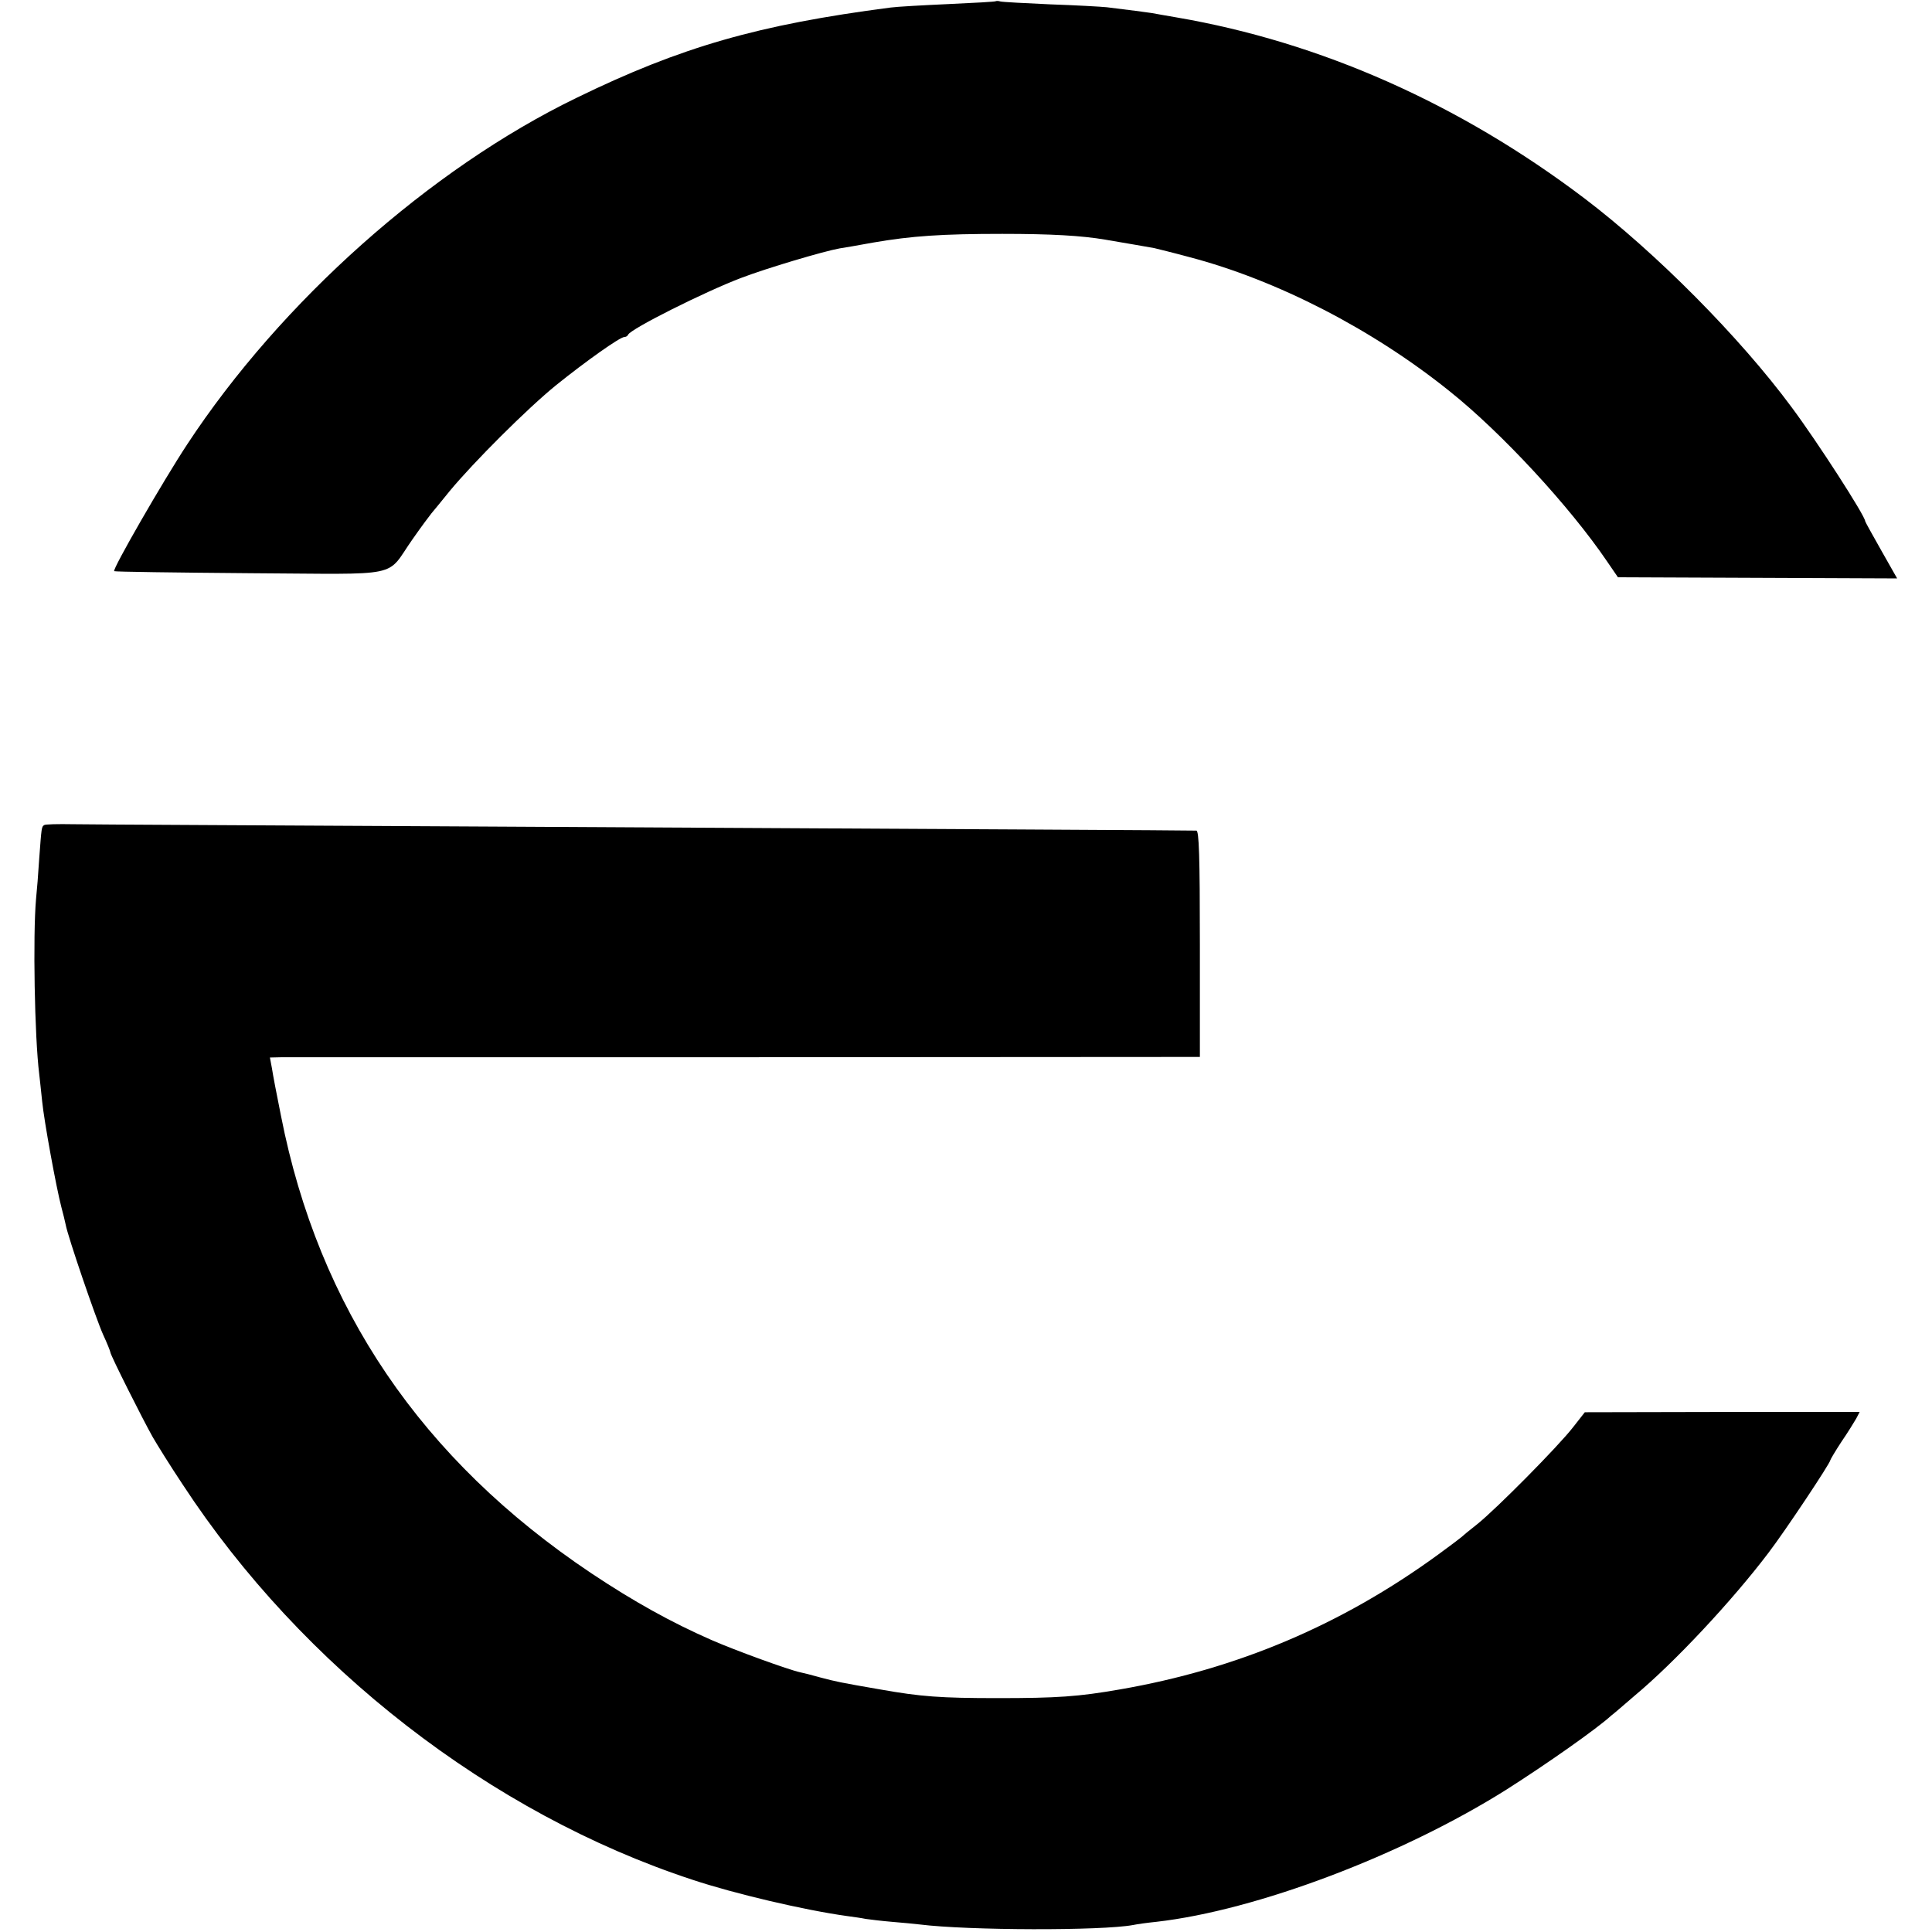
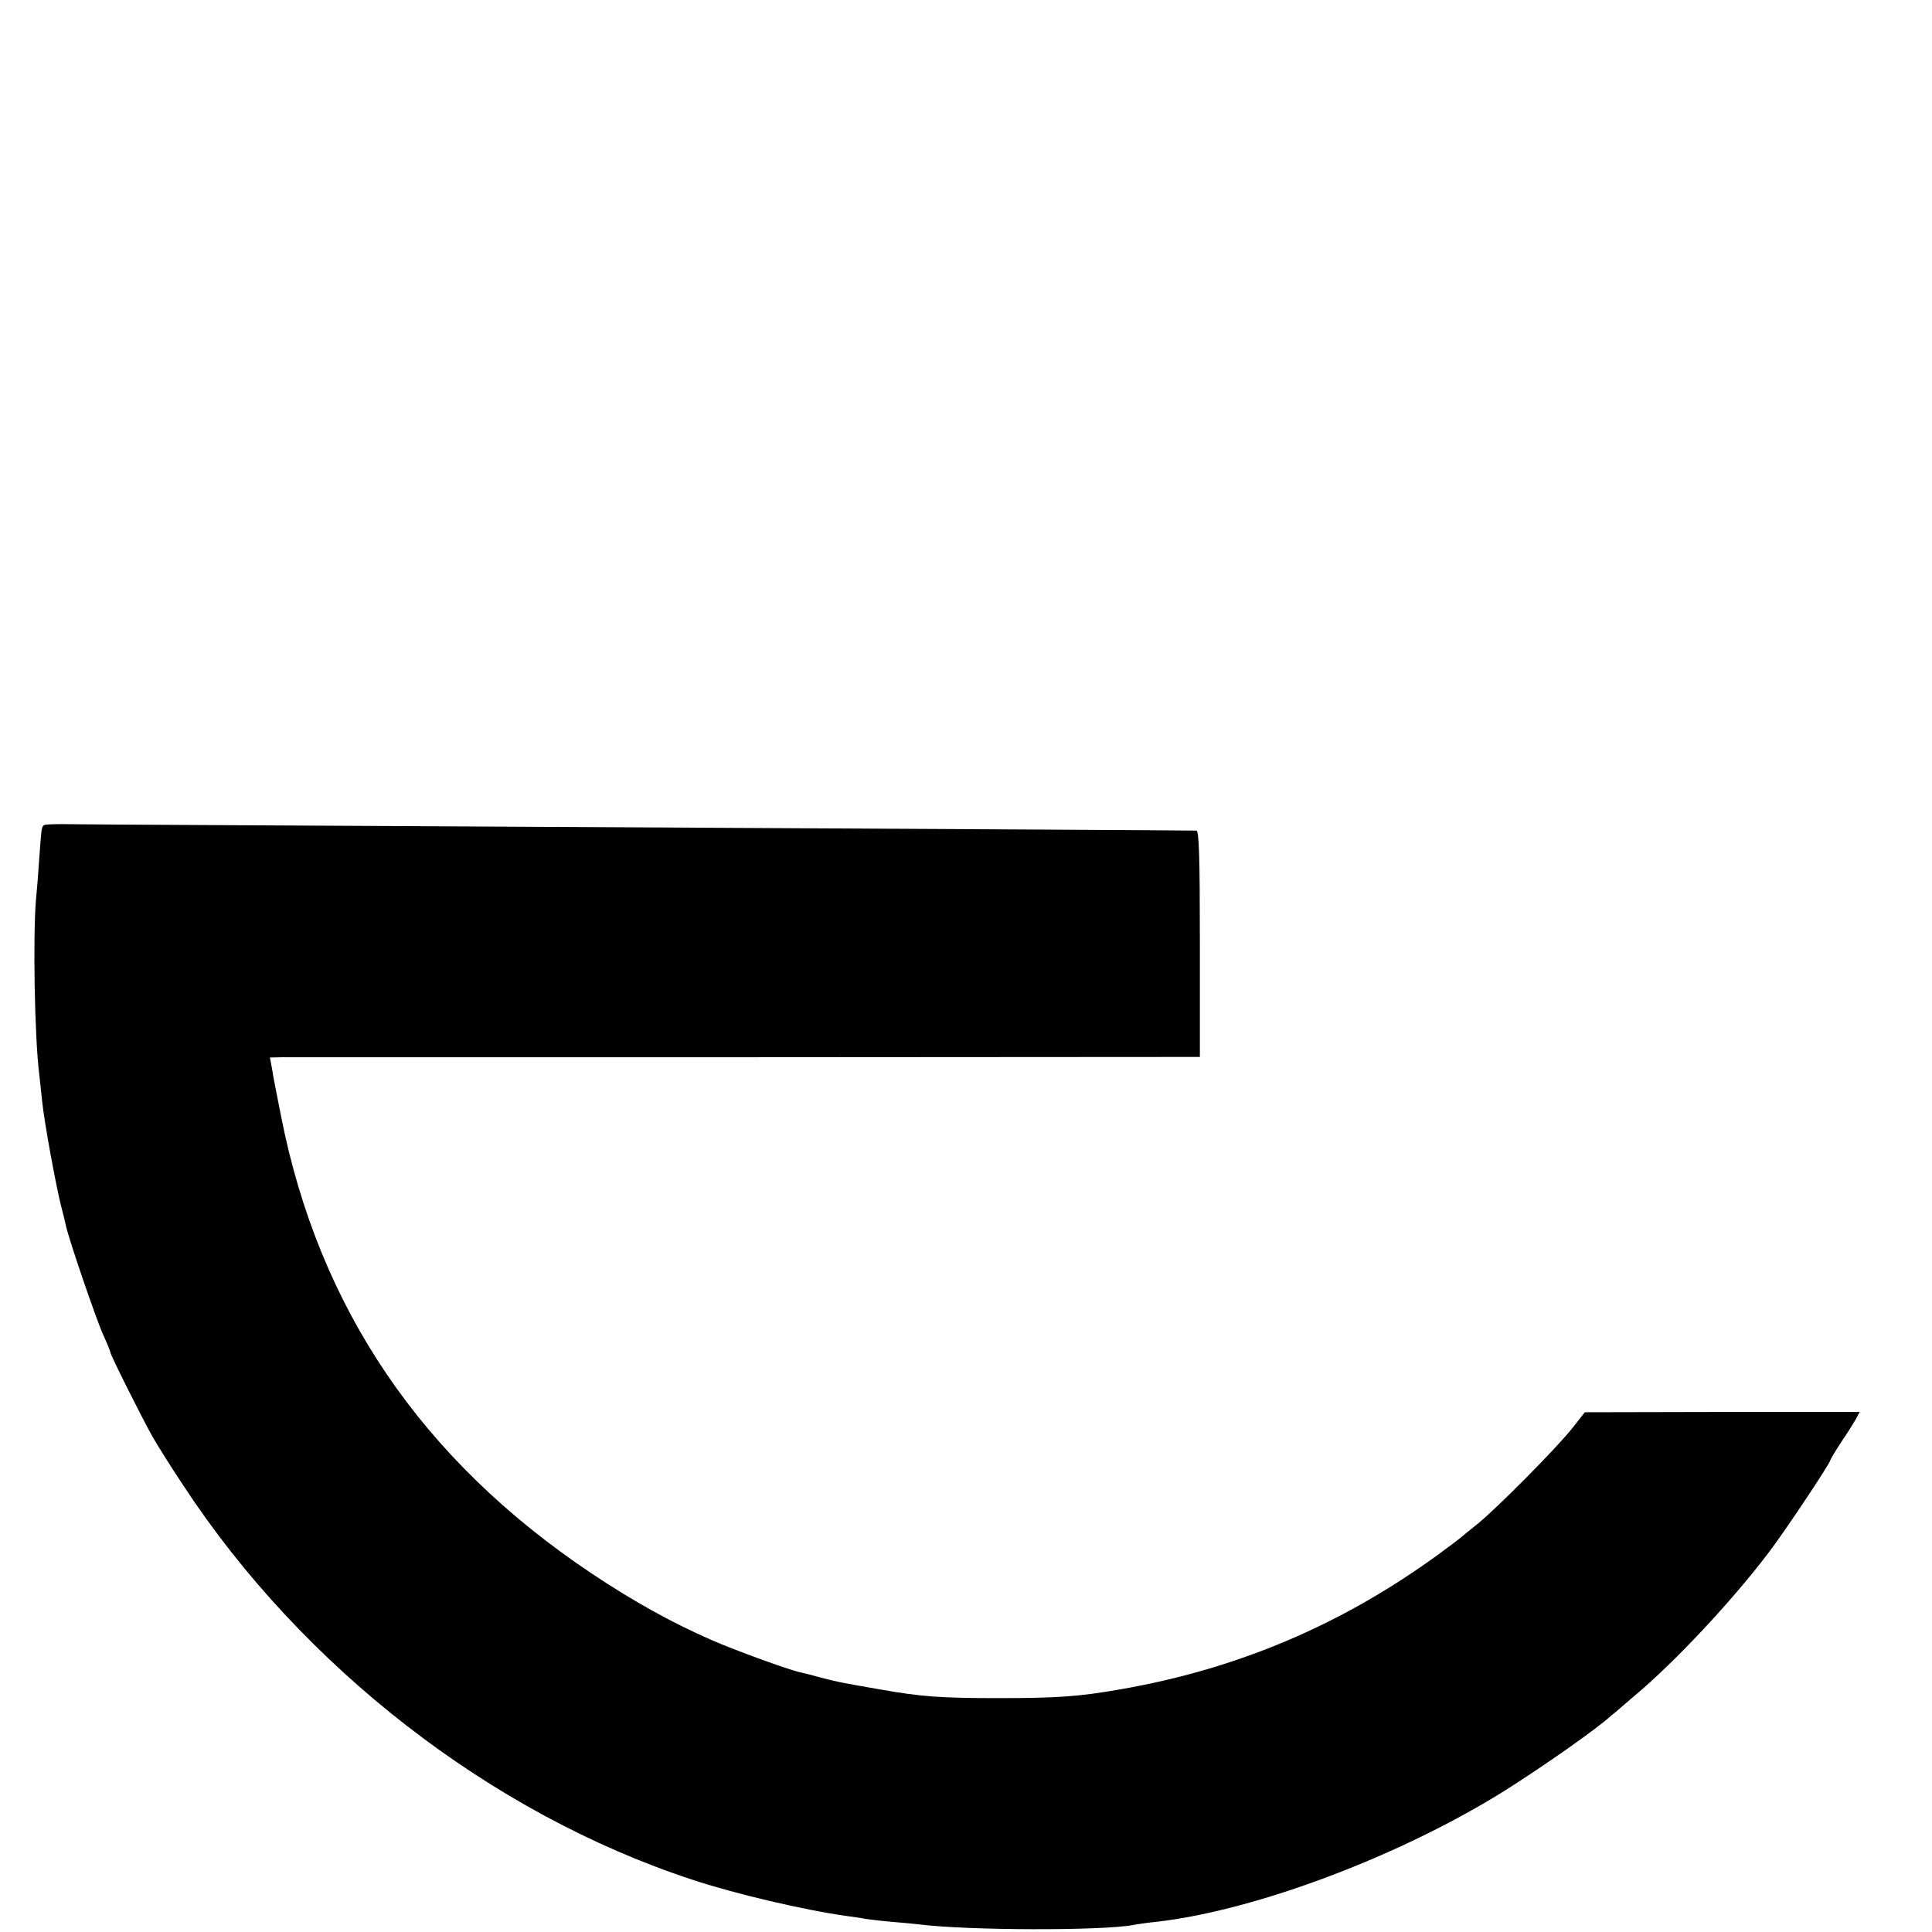
<svg xmlns="http://www.w3.org/2000/svg" version="1.0" width="665pt" height="665pt" viewBox="0 0 665 665" preserveAspectRatio="xMidYMid meet">
  <g transform="translate(0,665) scale(0.1,-0.1)" fill="#000000" stroke="none">
-     <path d="M3428 6646 c-1 -2 -75 -6 -163 -10 -88 -4 -178 -9 -200 -12 -454 -59 -720 -135 -1081 -311 -503 -244 -1017 -701 -1340 -1193 -83 -126 -258 -430 -251 -436 2 -2 212 -5 468 -7 534 -3 464 -18 559 117 30 43 60 83 65 89 6 7 34 41 63 77 82 99 267 284 367 365 102 82 219 165 234 165 5 0 11 3 13 8 9 20 262 147 388 195 89 34 284 92 340 102 14 2 66 11 115 20 133 23 238 30 445 30 168 0 273 -6 355 -20 78 -13 133 -23 168 -29 12 -3 66 -16 121 -31 301 -79 630 -248 896 -462 178 -142 413 -396 542 -586 l37 -54 480 -2 481 -2 -55 97 c-30 53 -55 98 -55 100 0 18 -165 274 -253 392 -178 241 -468 533 -713 719 -429 325 -908 538 -1404 623 -36 6 -74 13 -85 15 -19 3 -82 11 -155 20 -19 2 -107 7 -195 10 -88 4 -165 8 -172 10 -6 2 -13 2 -15 1z" />
    <path d="M152 3810 c-9 -6 -9 -7 -17 -115 -3 -49 -8 -112 -11 -140 -11 -125 -5 -475 11 -602 2 -15 6 -57 10 -93 7 -71 49 -299 66 -364 6 -23 13 -50 15 -61 7 -40 105 -326 129 -379 14 -30 25 -58 25 -61 0 -9 112 -232 146 -292 15 -26 61 -100 103 -163 411 -628 1060 -1132 1754 -1360 144 -48 387 -105 532 -125 22 -3 51 -7 65 -10 14 -2 54 -7 90 -10 36 -3 79 -7 95 -9 168 -21 627 -22 735 -2 14 3 50 8 80 11 344 39 846 229 1205 455 140 89 312 210 361 255 7 5 43 36 80 68 138 115 336 327 461 492 58 76 213 309 213 319 0 2 17 31 38 63 22 32 44 68 51 80 l12 23 -473 0 -473 -1 -40 -51 c-51 -66 -265 -282 -330 -334 -27 -21 -52 -42 -55 -45 -3 -3 -39 -30 -80 -60 -332 -242 -691 -394 -1095 -464 -143 -25 -217 -30 -420 -30 -198 0 -265 5 -406 30 -139 24 -152 27 -205 41 -28 8 -60 16 -70 18 -38 8 -223 75 -305 111 -139 61 -267 132 -414 230 -584 391 -938 912 -1068 1575 -14 69 -28 142 -31 163 l-7 37 43 1 c24 0 744 0 1601 0 l1557 1 0 389 c0 304 -3 389 -12 390 -17 1 -813 5 -2448 14 -729 4 -1367 7 -1418 8 -52 1 -97 0 -100 -3z" />
  </g>
</svg>